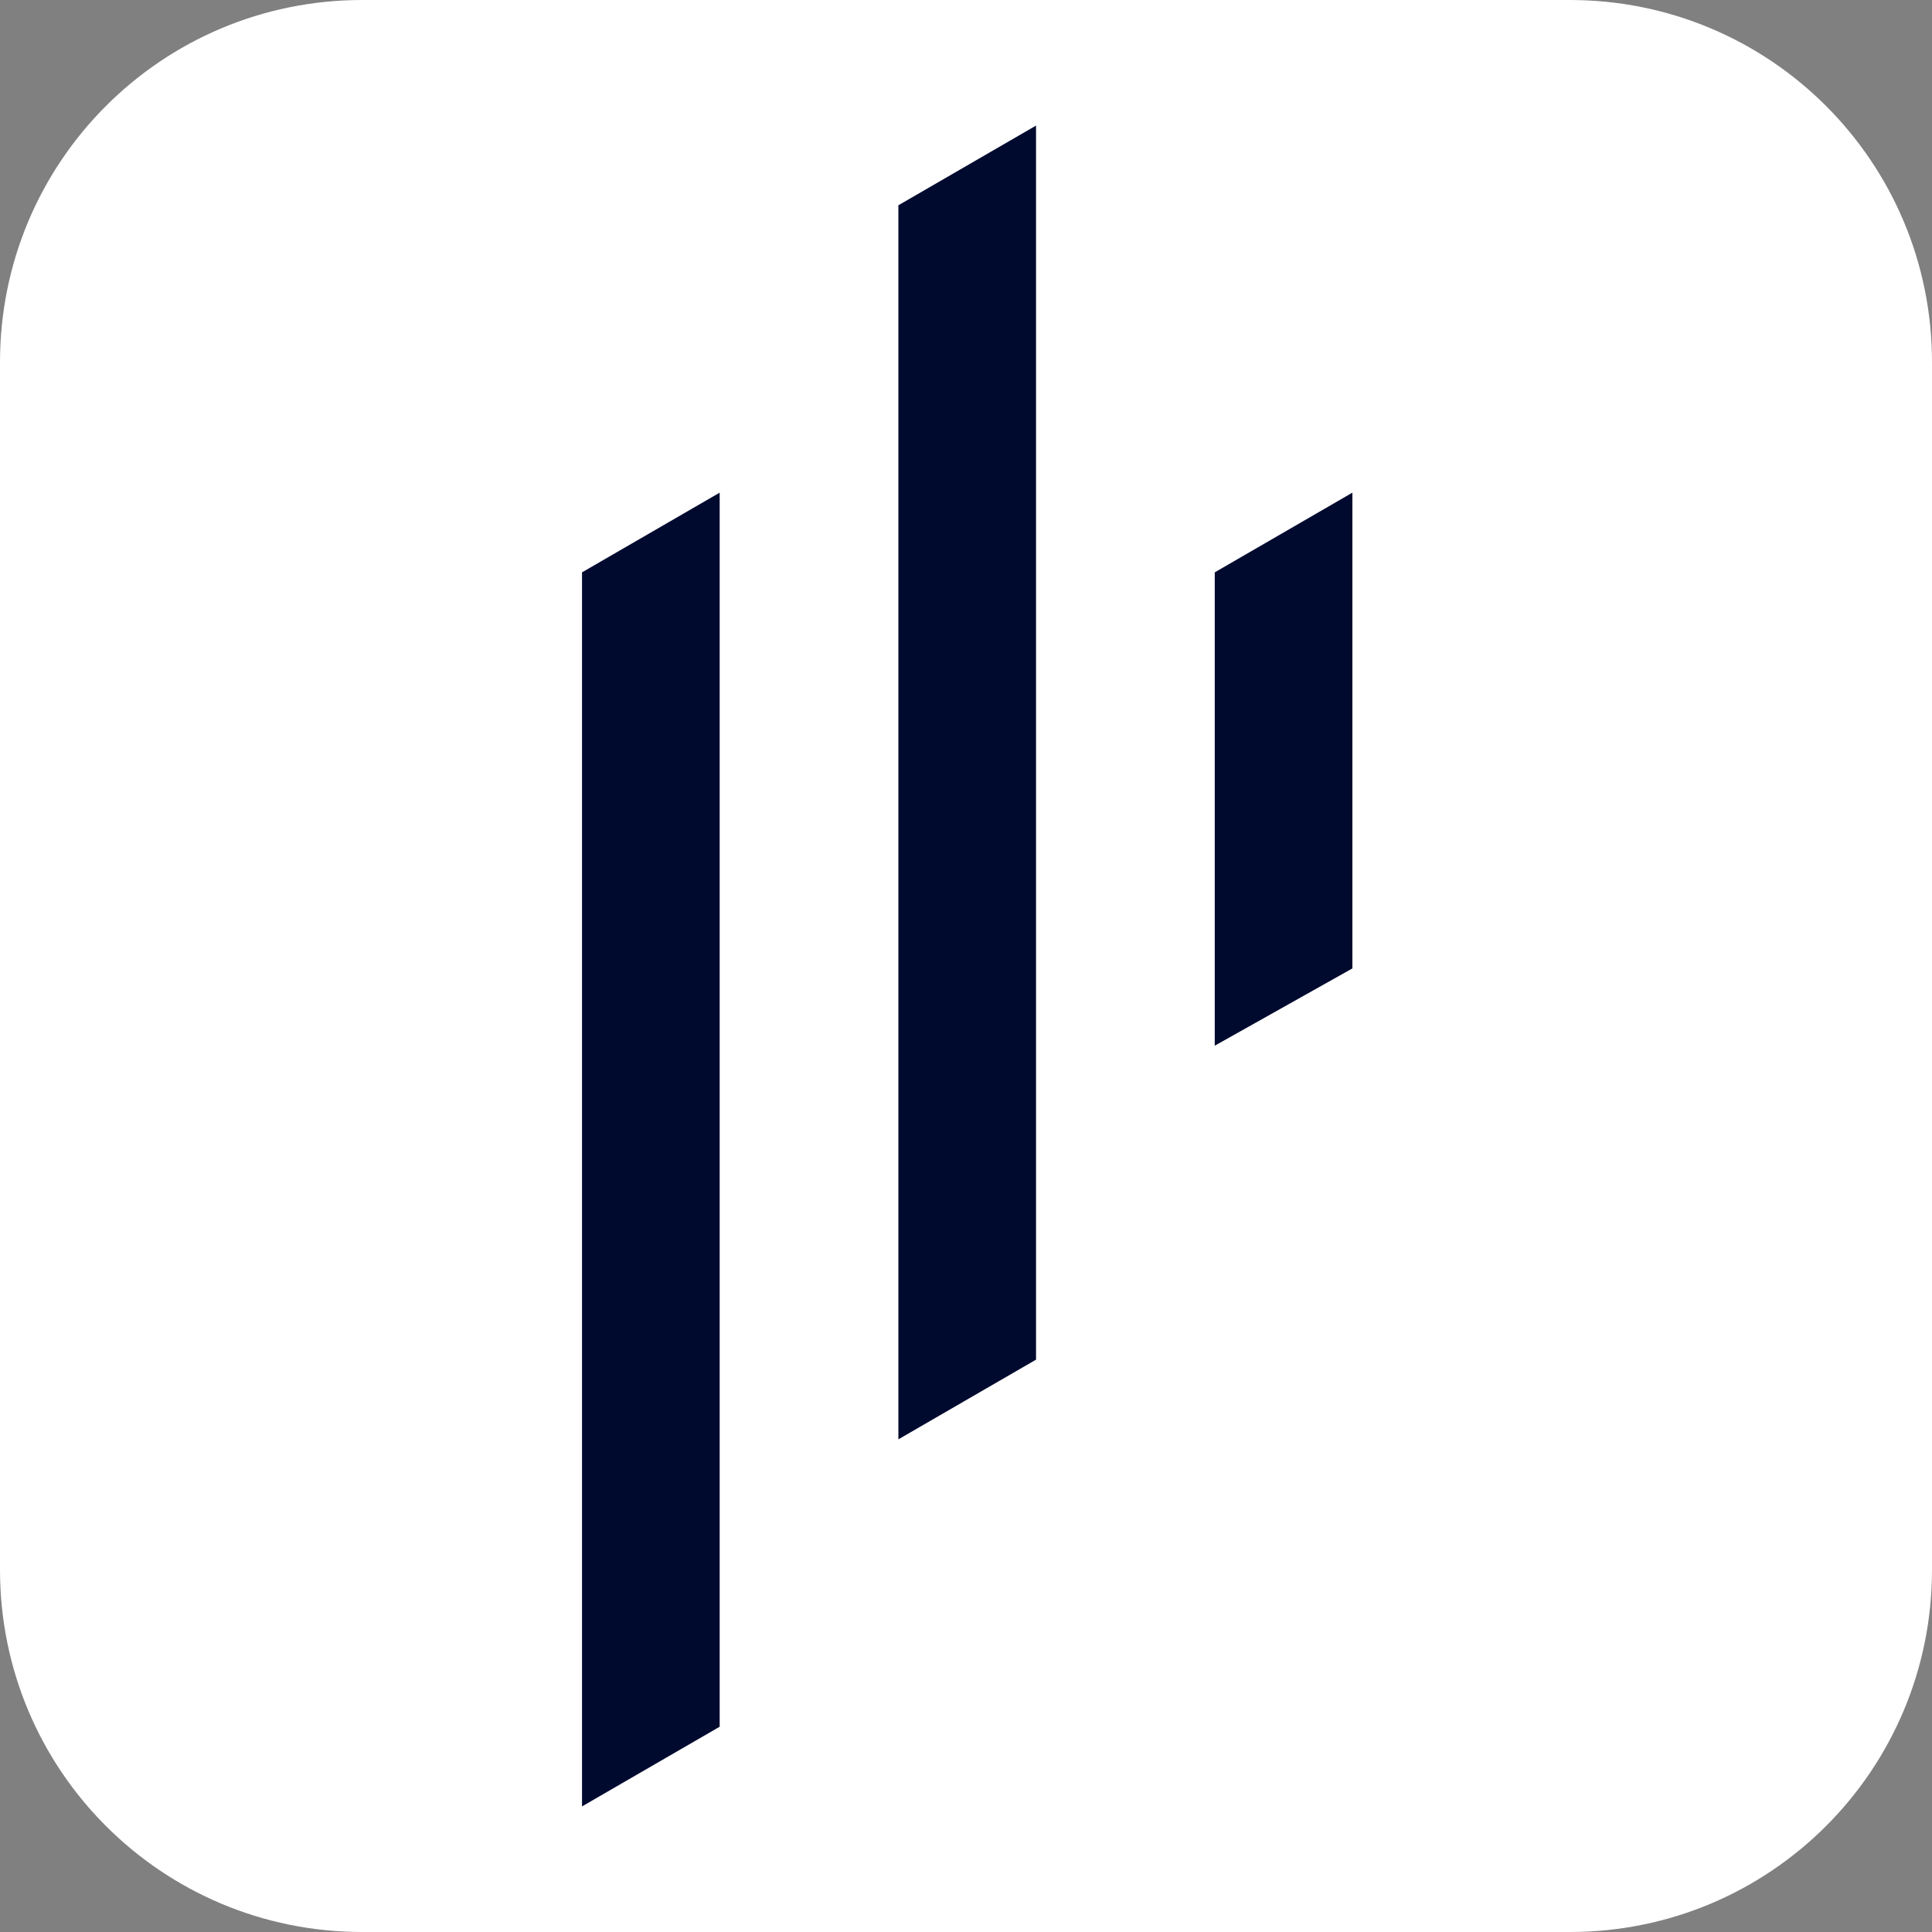
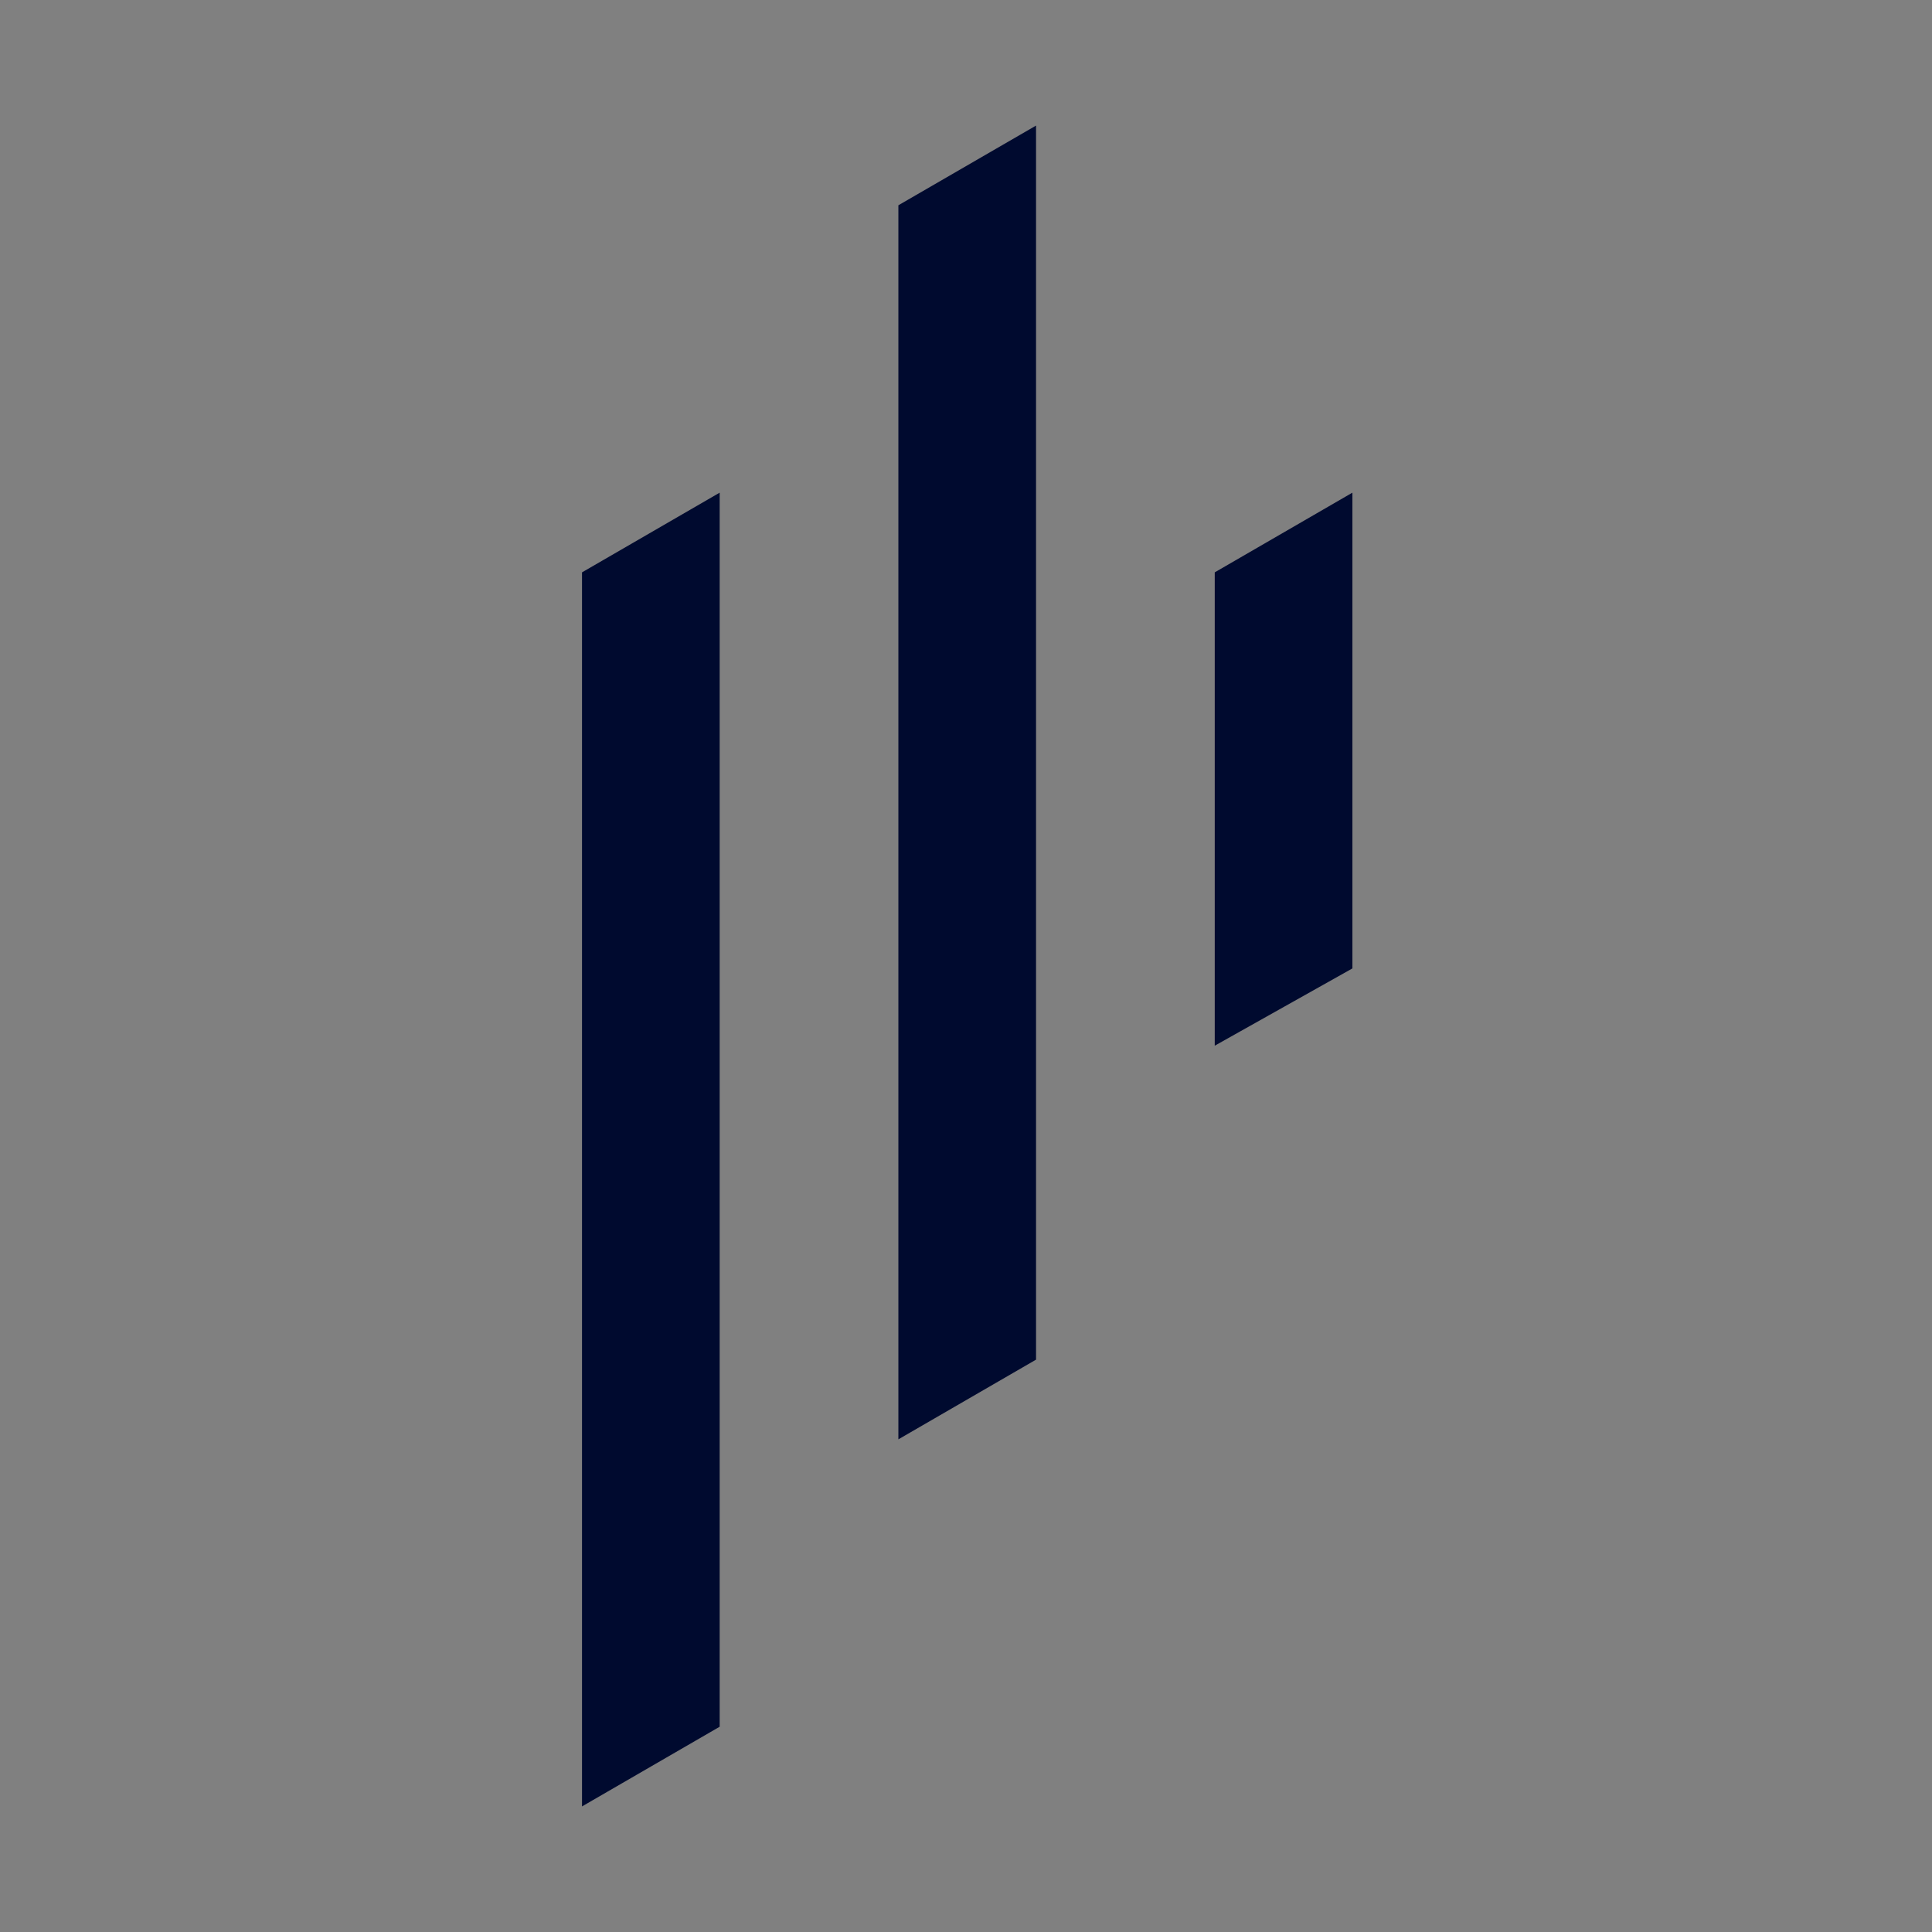
<svg xmlns="http://www.w3.org/2000/svg" version="1.1" id="Layer_1" x="0px" y="0px" viewBox="0 0 80 80" style="enable-background:new 0 0 80 80;" xml:space="preserve">
  <rect x="0" y="0" width="80" height="80" fill="#808080" stroke="none" />
  <style type="text/css">
	.st0{fill-rule:evenodd;clip-rule:evenodd;fill:#FFFFFF;}
	.st1{fill:#000A2F;}
</style>
-   <path class="st0" d="M65,80H15C6.7,80,0,73.3,0,65V15C0,6.7,6.7,0,15,0h50c8.3,0,15,6.7,15,15v50C80,73.3,73.3,80,65,80z" />
  <path class="st1" d="M24.1,74.8l5.7-3.3V20.4l-5.7,3.3V74.8z M37.2,59.6l5.7-3.3V5.2l-5.7,3.3C37.2,8.5,37.2,59.6,37.2,59.6z   M50.3,23.7v19.6l5.7-3.2V20.4L50.3,23.7z" />
</svg>